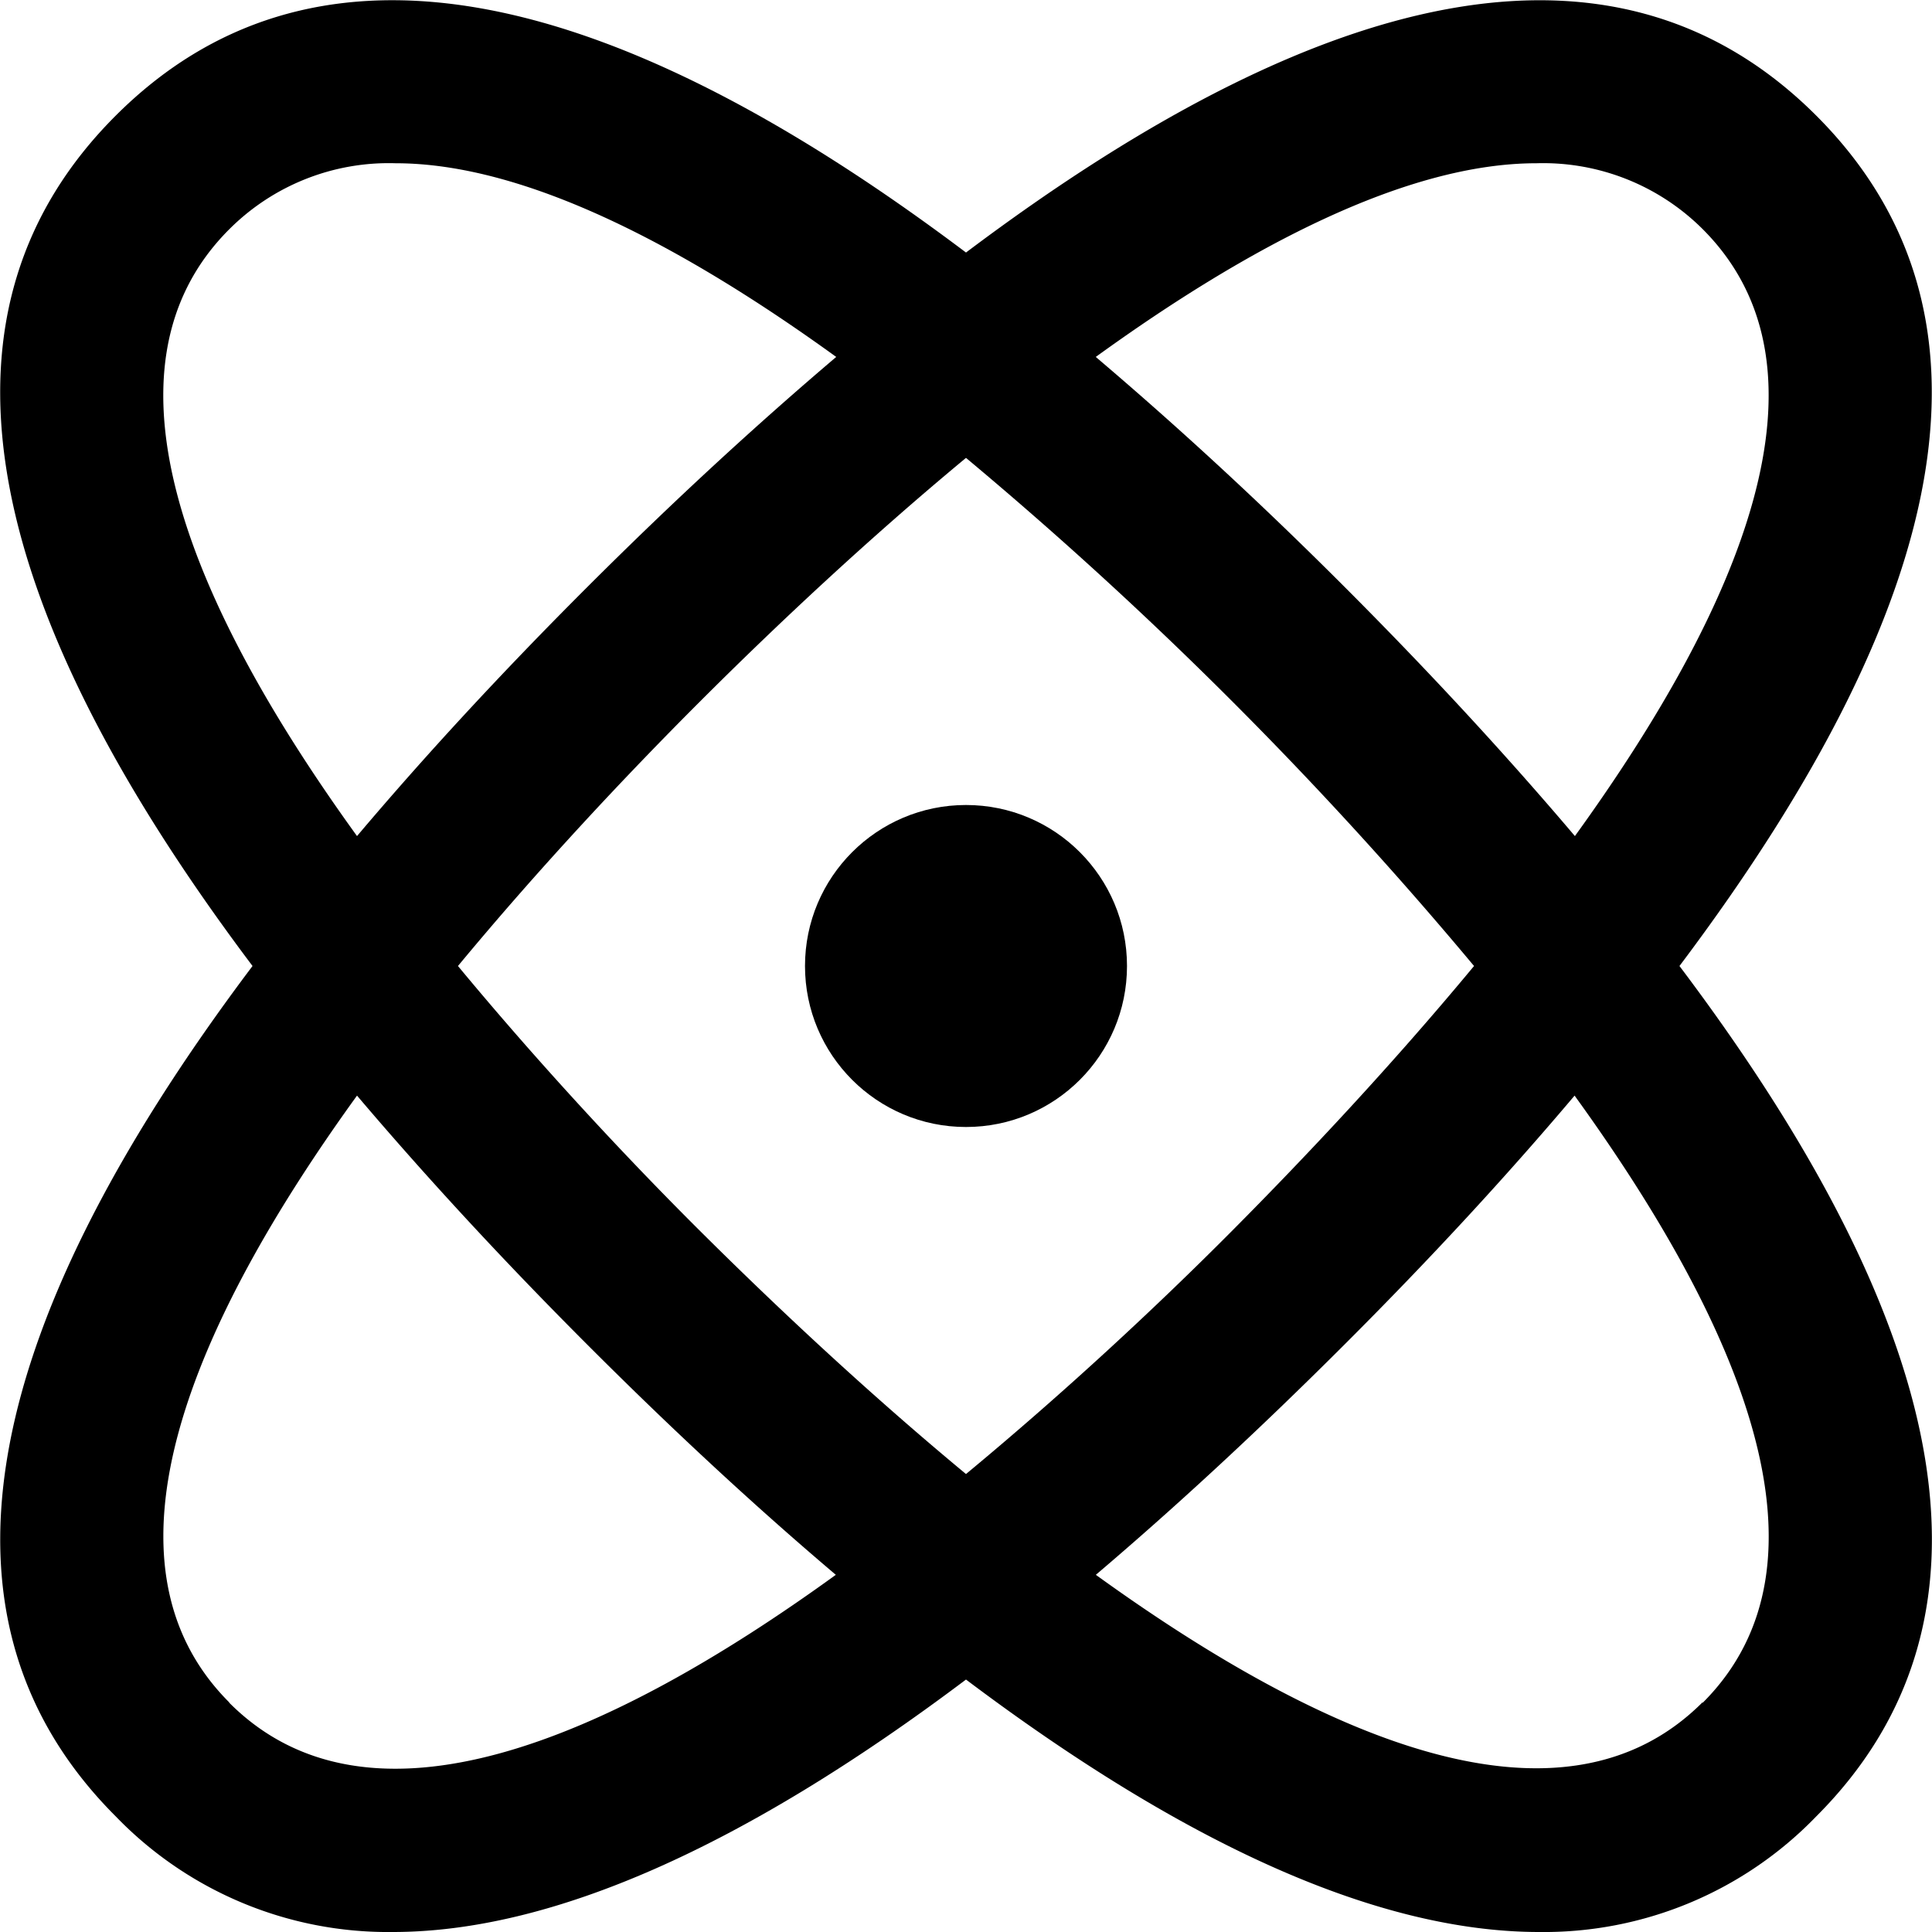
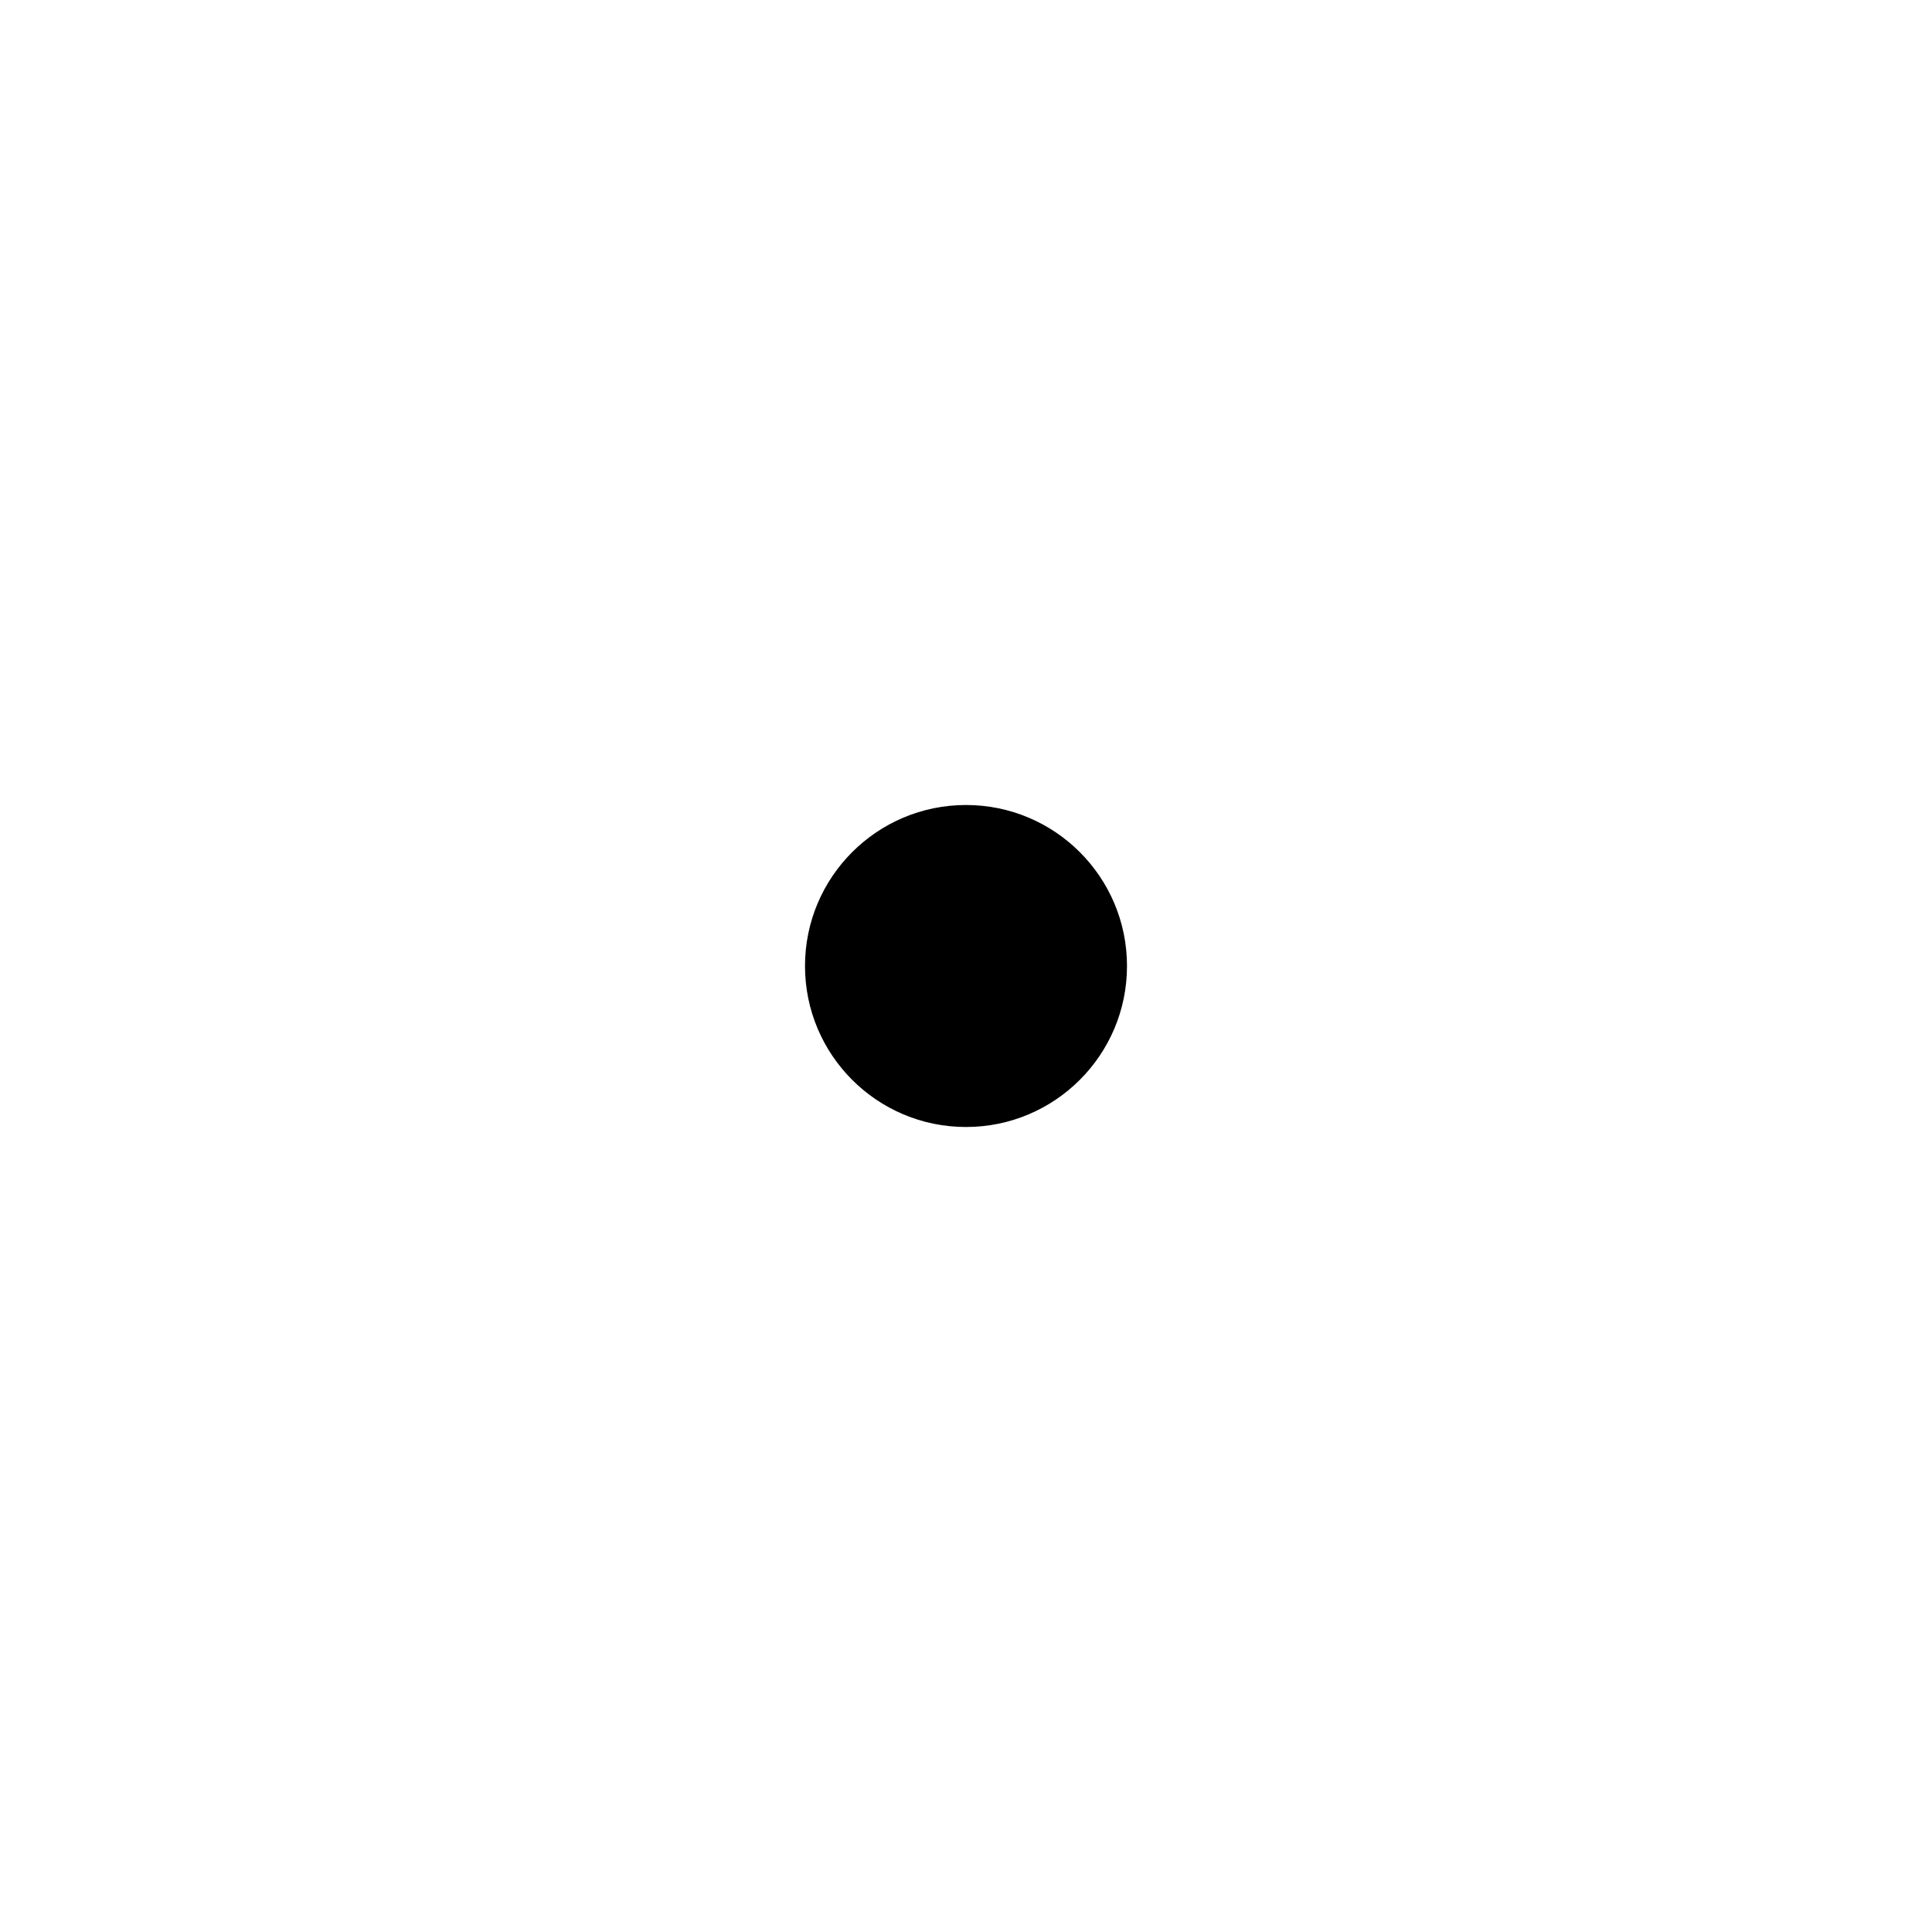
<svg xmlns="http://www.w3.org/2000/svg" data-name="Layer 1" viewBox="0 0 24 24">
-   <path d="M22.563 1.437C20.189-.937 16.644-.358 12 3.137 7.357-.358 3.813-.938 1.437 1.437S-.358 7.356 3.137 12c-3.495 4.643-4.075 8.188-1.7 10.563A4.7 4.7 0 004.879 24C6.85 24 9.23 22.948 12 20.864 14.769 22.948 17.149 24 19.121 24a4.7 4.7 0 003.442-1.437c2.375-2.375 1.8-5.919-1.7-10.563 3.495-4.644 4.075-8.188 1.7-10.563zm-3.478.591a2.806 2.806 0 012.067.819c1.746 1.747.456 4.713-1.588 7.539-.838-.988-1.782-2.015-2.858-3.092s-2.106-2.021-3.094-2.86c1.898-1.373 3.86-2.406 5.473-2.406zM18.311 12c-1.011 1.22-2.082 2.361-3.016 3.3s-2.075 2-3.295 3.011C10.78 17.3 9.639 16.229 8.705 15.3S6.7 13.22 5.689 12C6.7 10.78 7.771 9.638 8.705 8.705S10.78 6.7 12 5.688A49.844 49.844 0 0118.311 12zM2.848 2.848a2.8 2.8 0 012.067-.82c1.613 0 3.575 1.033 5.473 2.406-.988.839-2.016 1.783-3.094 2.86s-2.02 2.1-2.859 3.092C2.392 7.56 1.1 4.594 2.848 2.848zm0 18.3c-1.746-1.746-.456-4.713 1.587-7.538.839.988 1.783 2.015 2.859 3.092s2.1 2.023 3.089 2.861c-2.825 2.046-5.791 3.337-7.535 1.589zm18.3 0c-1.745 1.744-4.71.457-7.535-1.585.986-.838 2.014-1.787 3.089-2.861s2.02-2.1 2.858-3.092c2.048 2.83 3.34 5.796 1.592 7.542z" />
  <circle cx="12" cy="12" r="2" />
</svg>